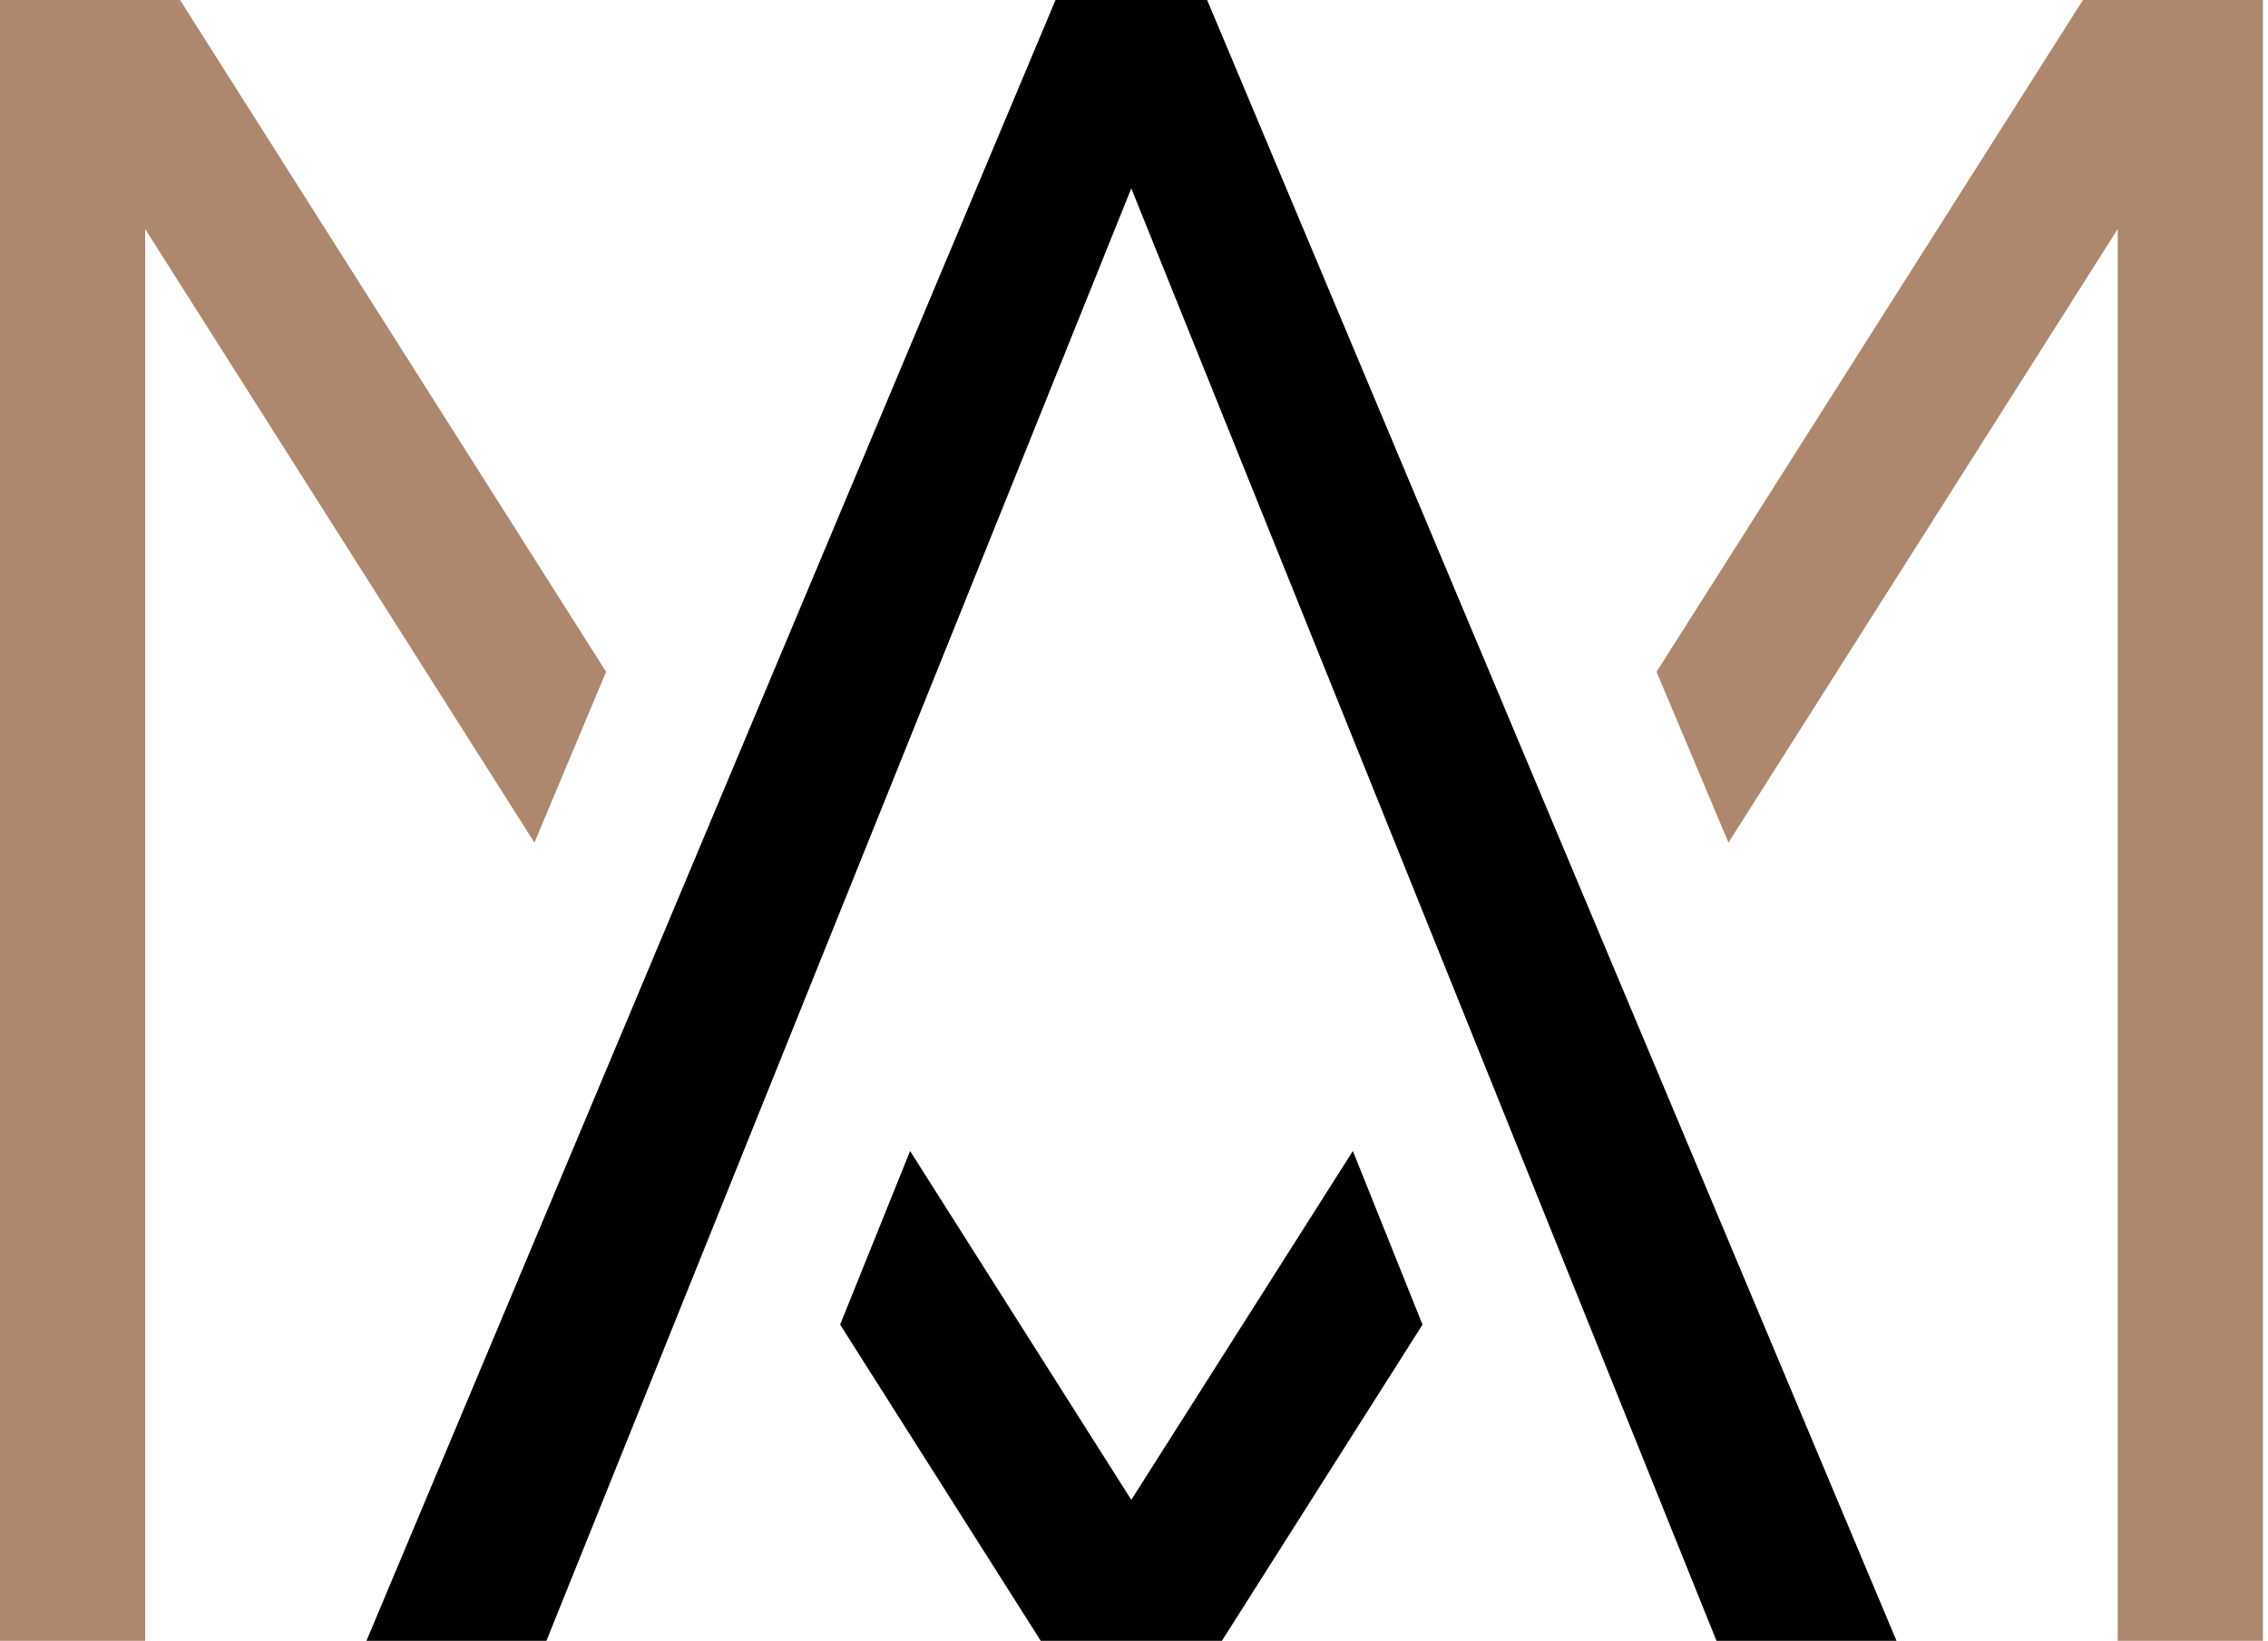
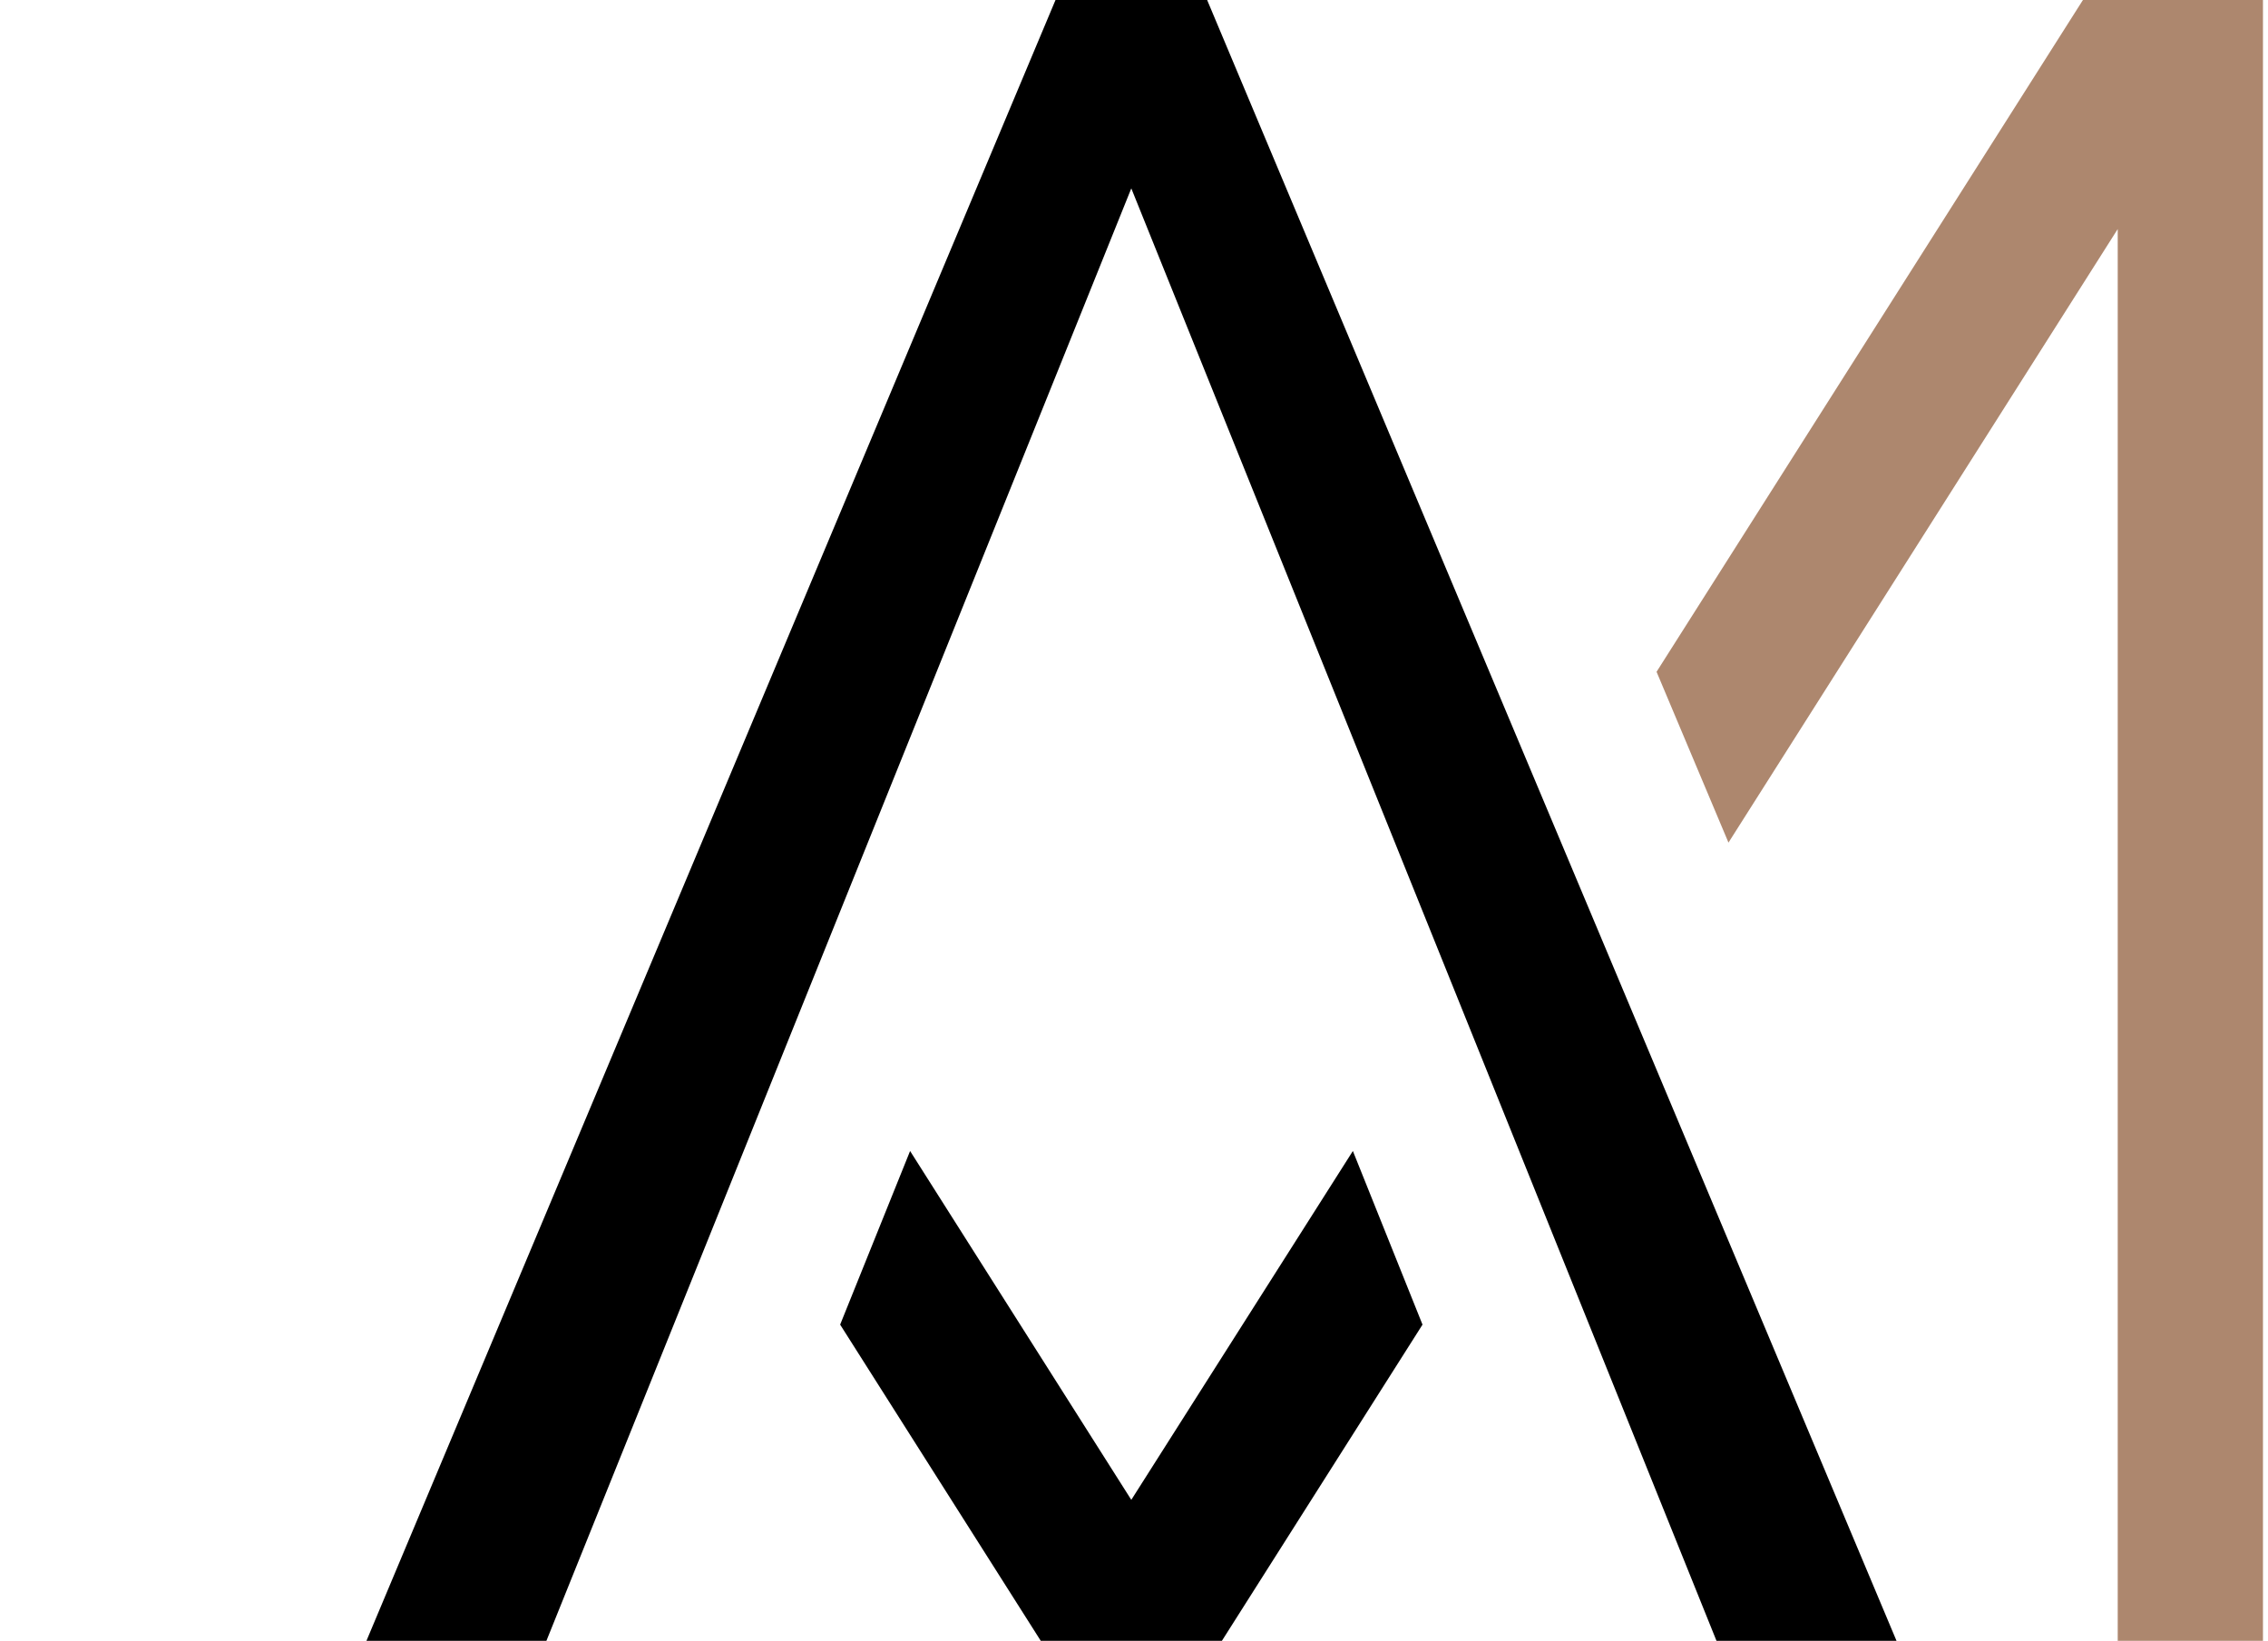
<svg xmlns="http://www.w3.org/2000/svg" width="369" height="267" viewBox="0 0 369 267" fill="none">
-   <path d="M23.62 37.27L86.95 137.1L98.61 109.31L29.29 0H0V266.98H23.62V37.27Z" fill="#AD876E" />
  <path d="M308.56 266.98L196.4 0H171.73L59.62 266.98H88.9L184.06 30.65L236.65 161.17L279.27 266.98H308.56Z" fill="black" />
  <path d="M220.11 187.28L184.06 244.04L148.07 187.28L136.69 215.53L169.33 266.98H169.51H198.62H198.8L231.44 215.53L220.11 187.28Z" fill="black" />
  <path d="M338.89 0L269.52 109.31L281.22 137.1L344.55 37.27V266.98H368.18V0H338.89Z" fill="#AD876E" />
</svg>